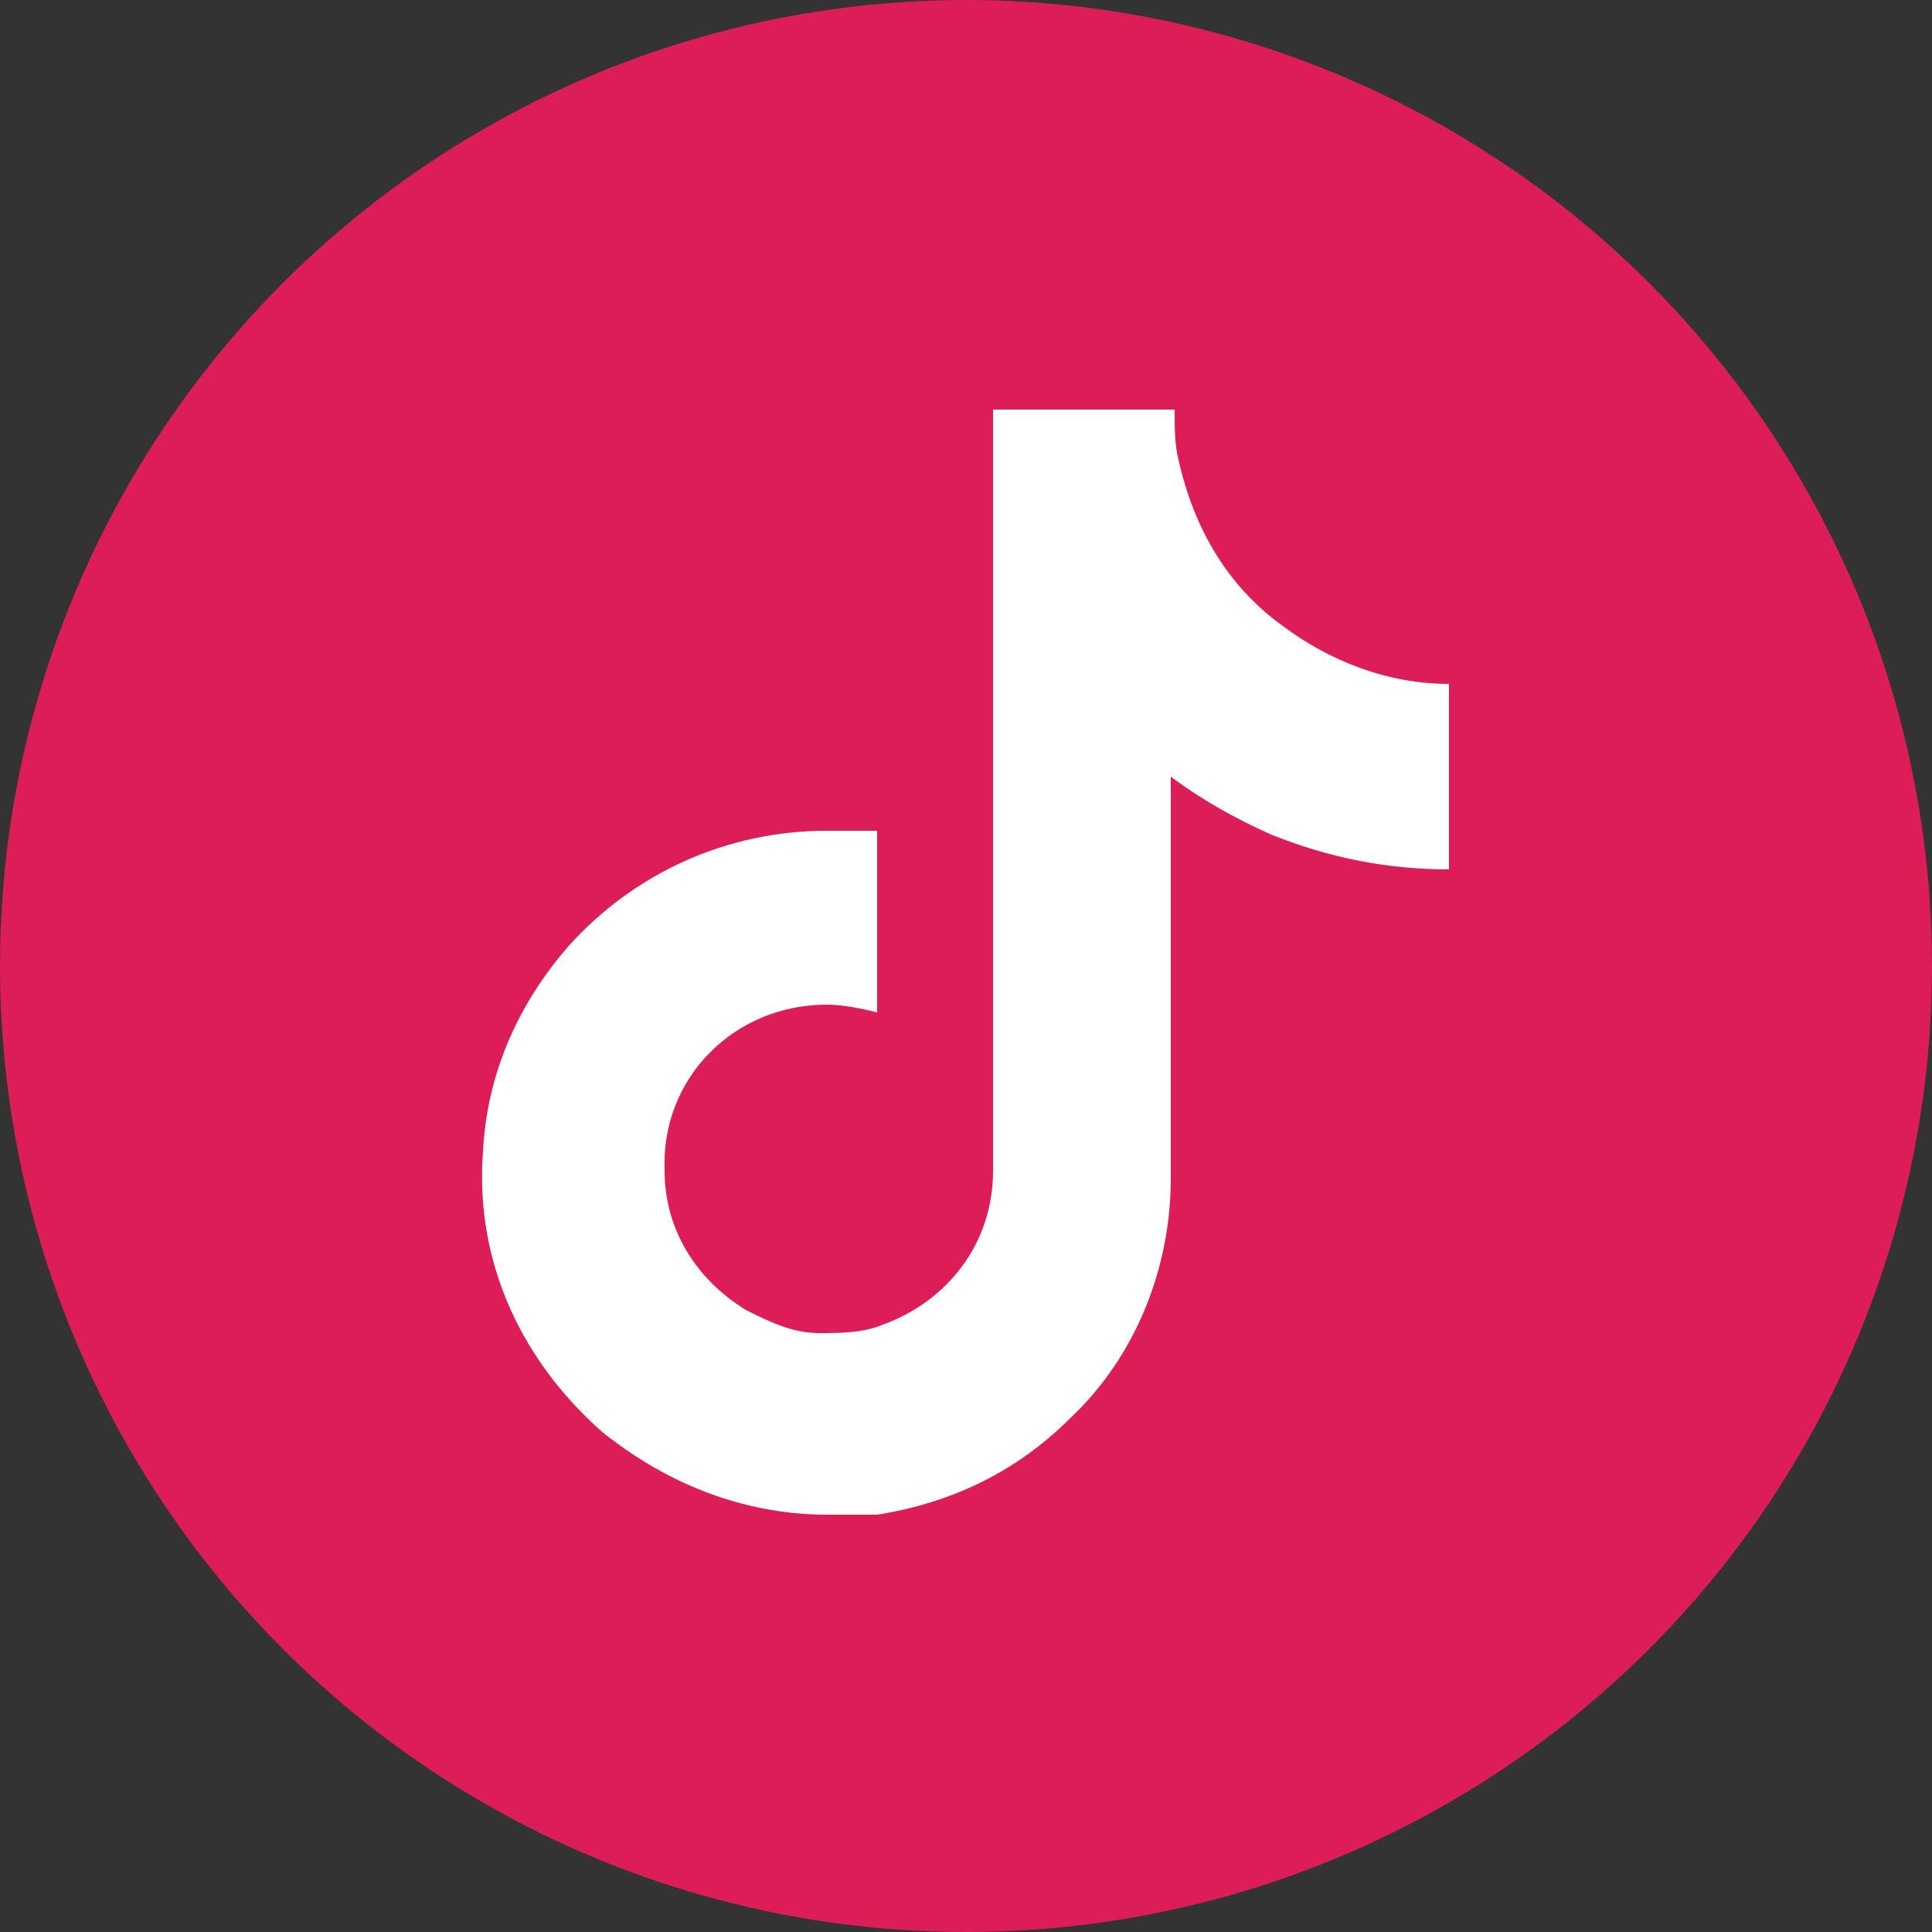
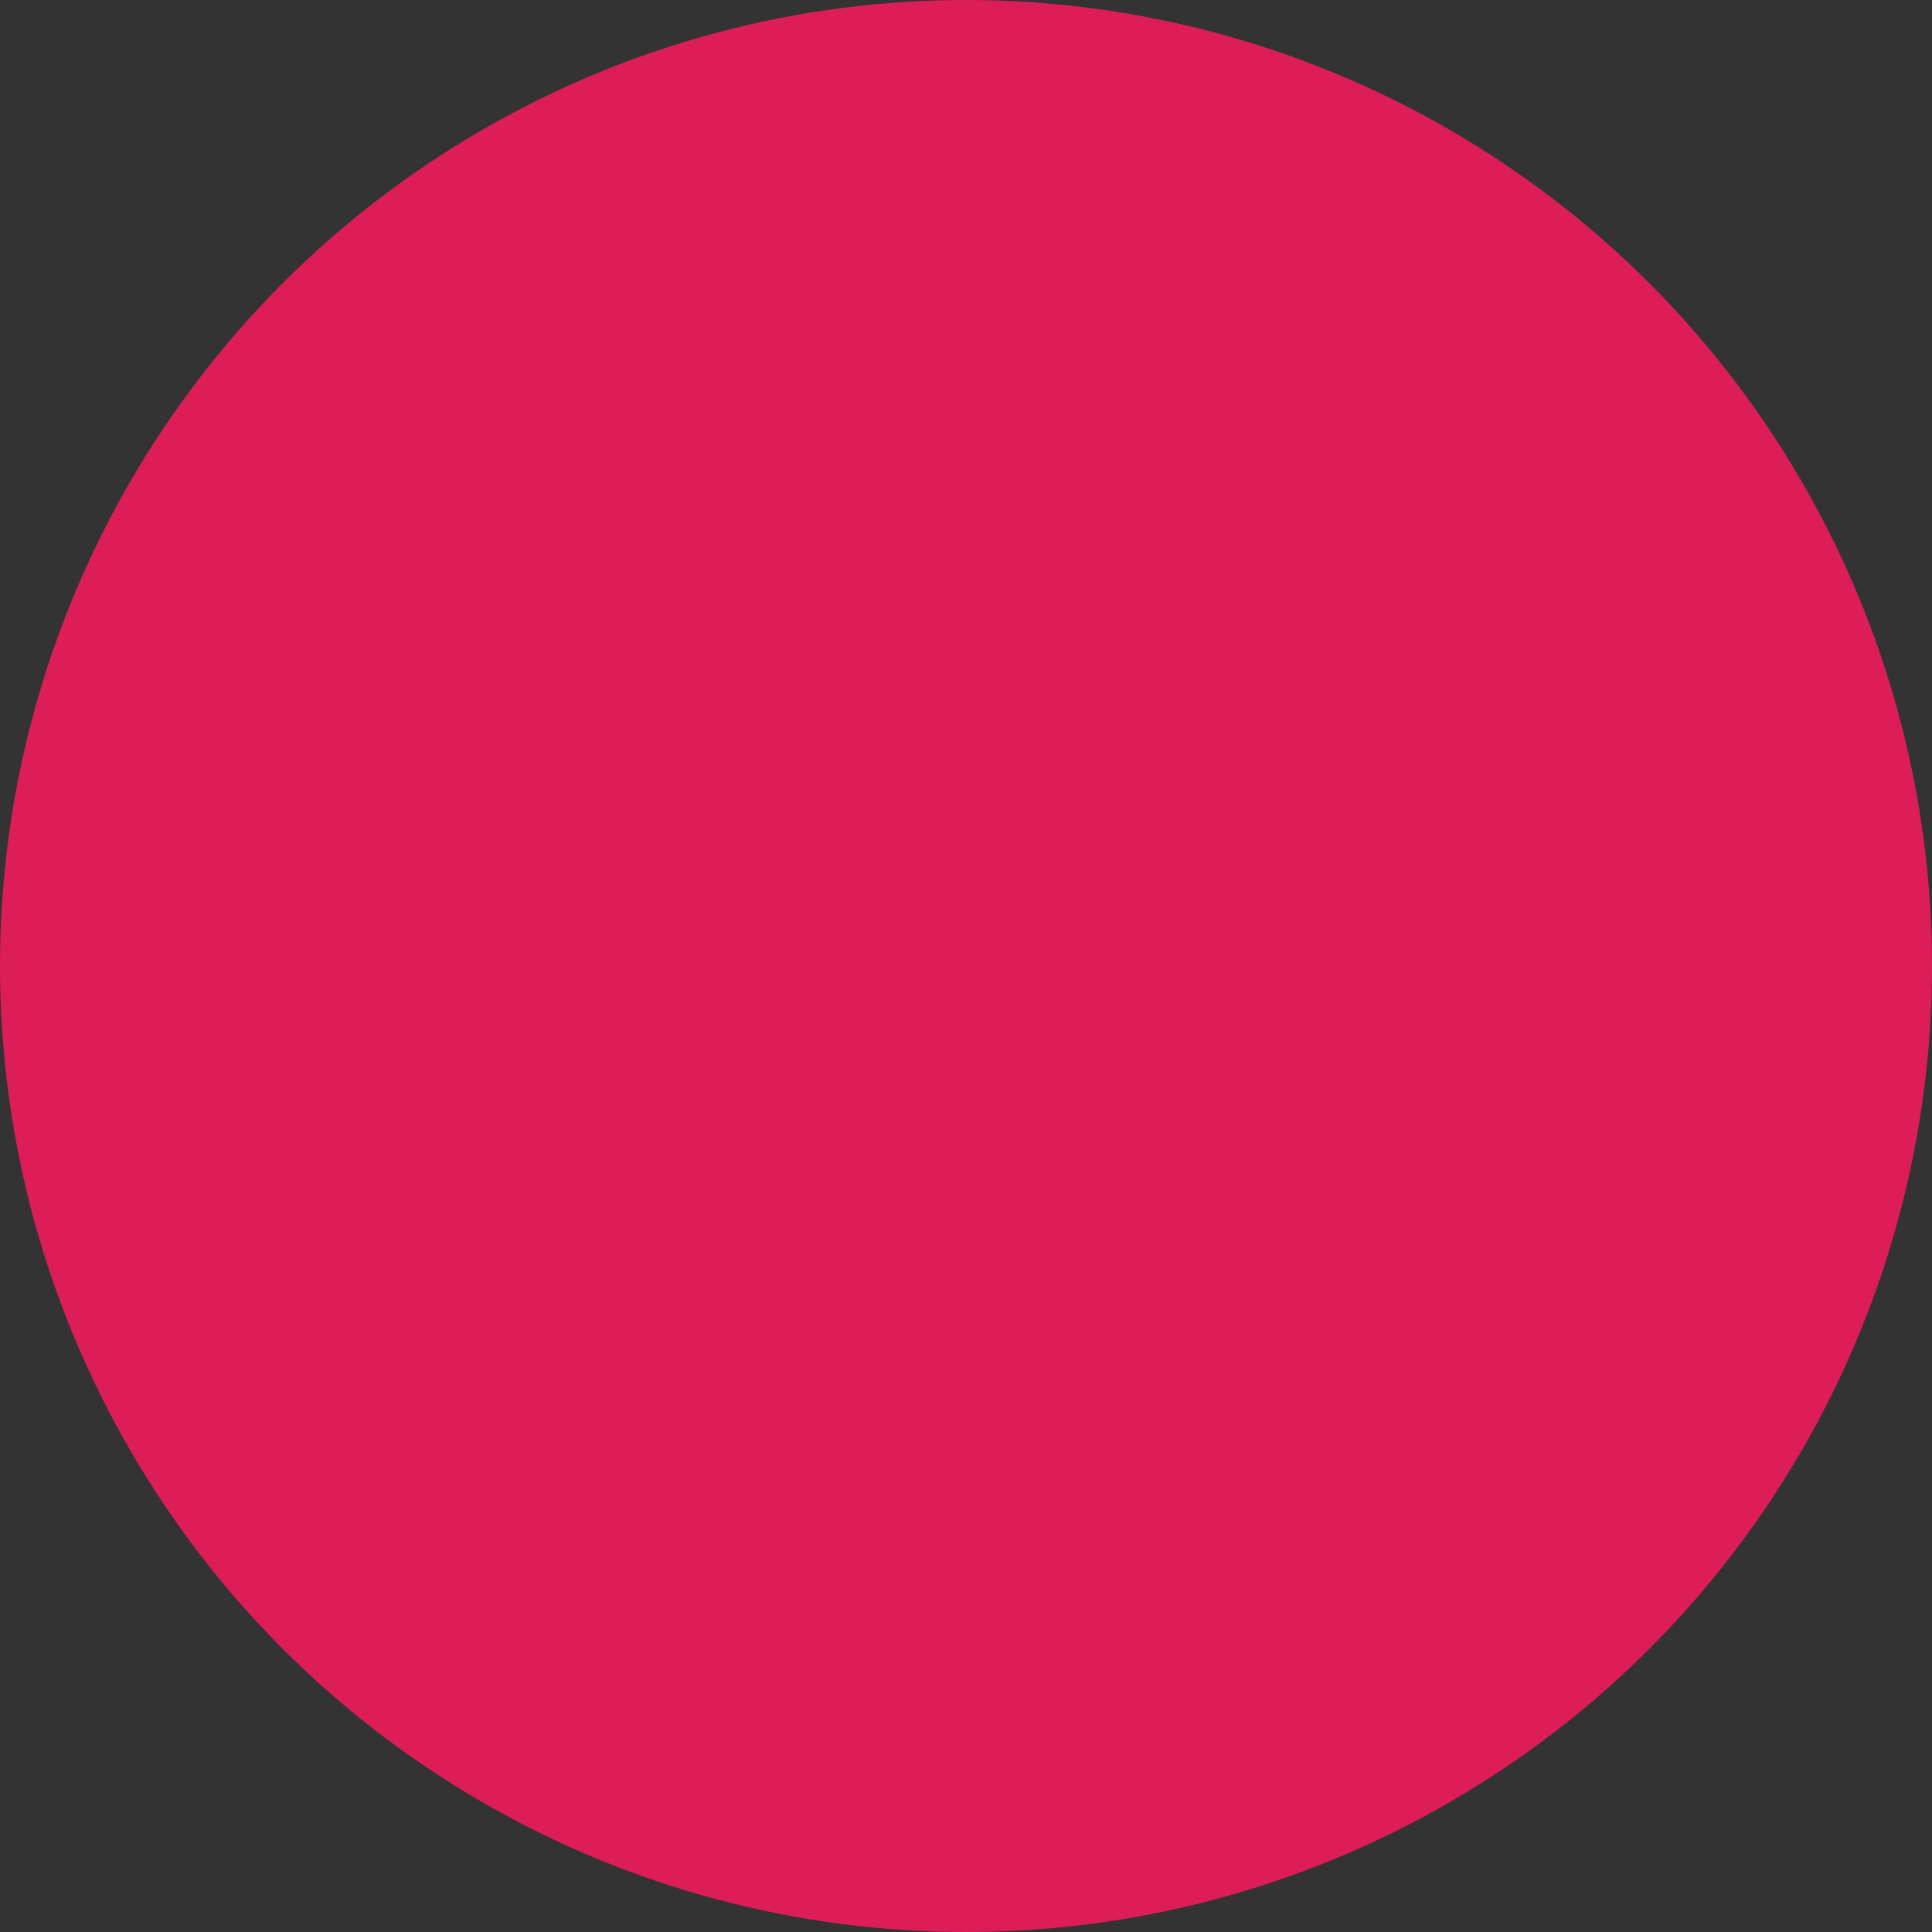
<svg xmlns="http://www.w3.org/2000/svg" id="Calque_1" version="1.1" viewBox="0 0 50 50">
  <rect x="0" y="0" width="50" height="50" fill="#333333" stroke="none" />
  <defs>
    <style>
      .st0 {
        fill: #dd1d58;
      }

      .st1 {
        fill: #fff;
      }
    </style>
  </defs>
  <circle class="st0" cx="25" cy="25" r="25" />
-   <path class="st1" d="M37.5,19.1v3.4c-1.6,0-3.1-.3-4.6-.9-.9-.4-1.8-.9-2.6-1.5v10.4c0,2.3-.9,4.6-2.6,6.2-1.4,1.4-3.1,2.2-5,2.5-.4,0-.9,0-1.3,0-2,0-3.9-.7-5.5-1.9-.3-.2-.6-.5-.8-.7-1.8-1.8-2.8-4.2-2.6-6.8.1-2,.9-3.8,2.2-5.3,1.7-1.9,4.1-3,6.7-3s.9,0,1.3,0v4.7c-.4-.1-.9-.2-1.3-.2-2.4,0-4.3,1.9-4.2,4.3,0,1.5.8,2.8,2.1,3.6.6.3,1.2.6,1.9.6.5,0,1.1,0,1.6-.2,1.7-.6,2.9-2.1,2.9-4v-7s0-12.7,0-12.7h4.7c0,.5,0,.9.1,1.3.4,1.8,1.3,3.3,2.7,4.3,1.2.9,2.7,1.5,4.3,1.5s0,0,0,0v1.3h0Z" />
</svg>